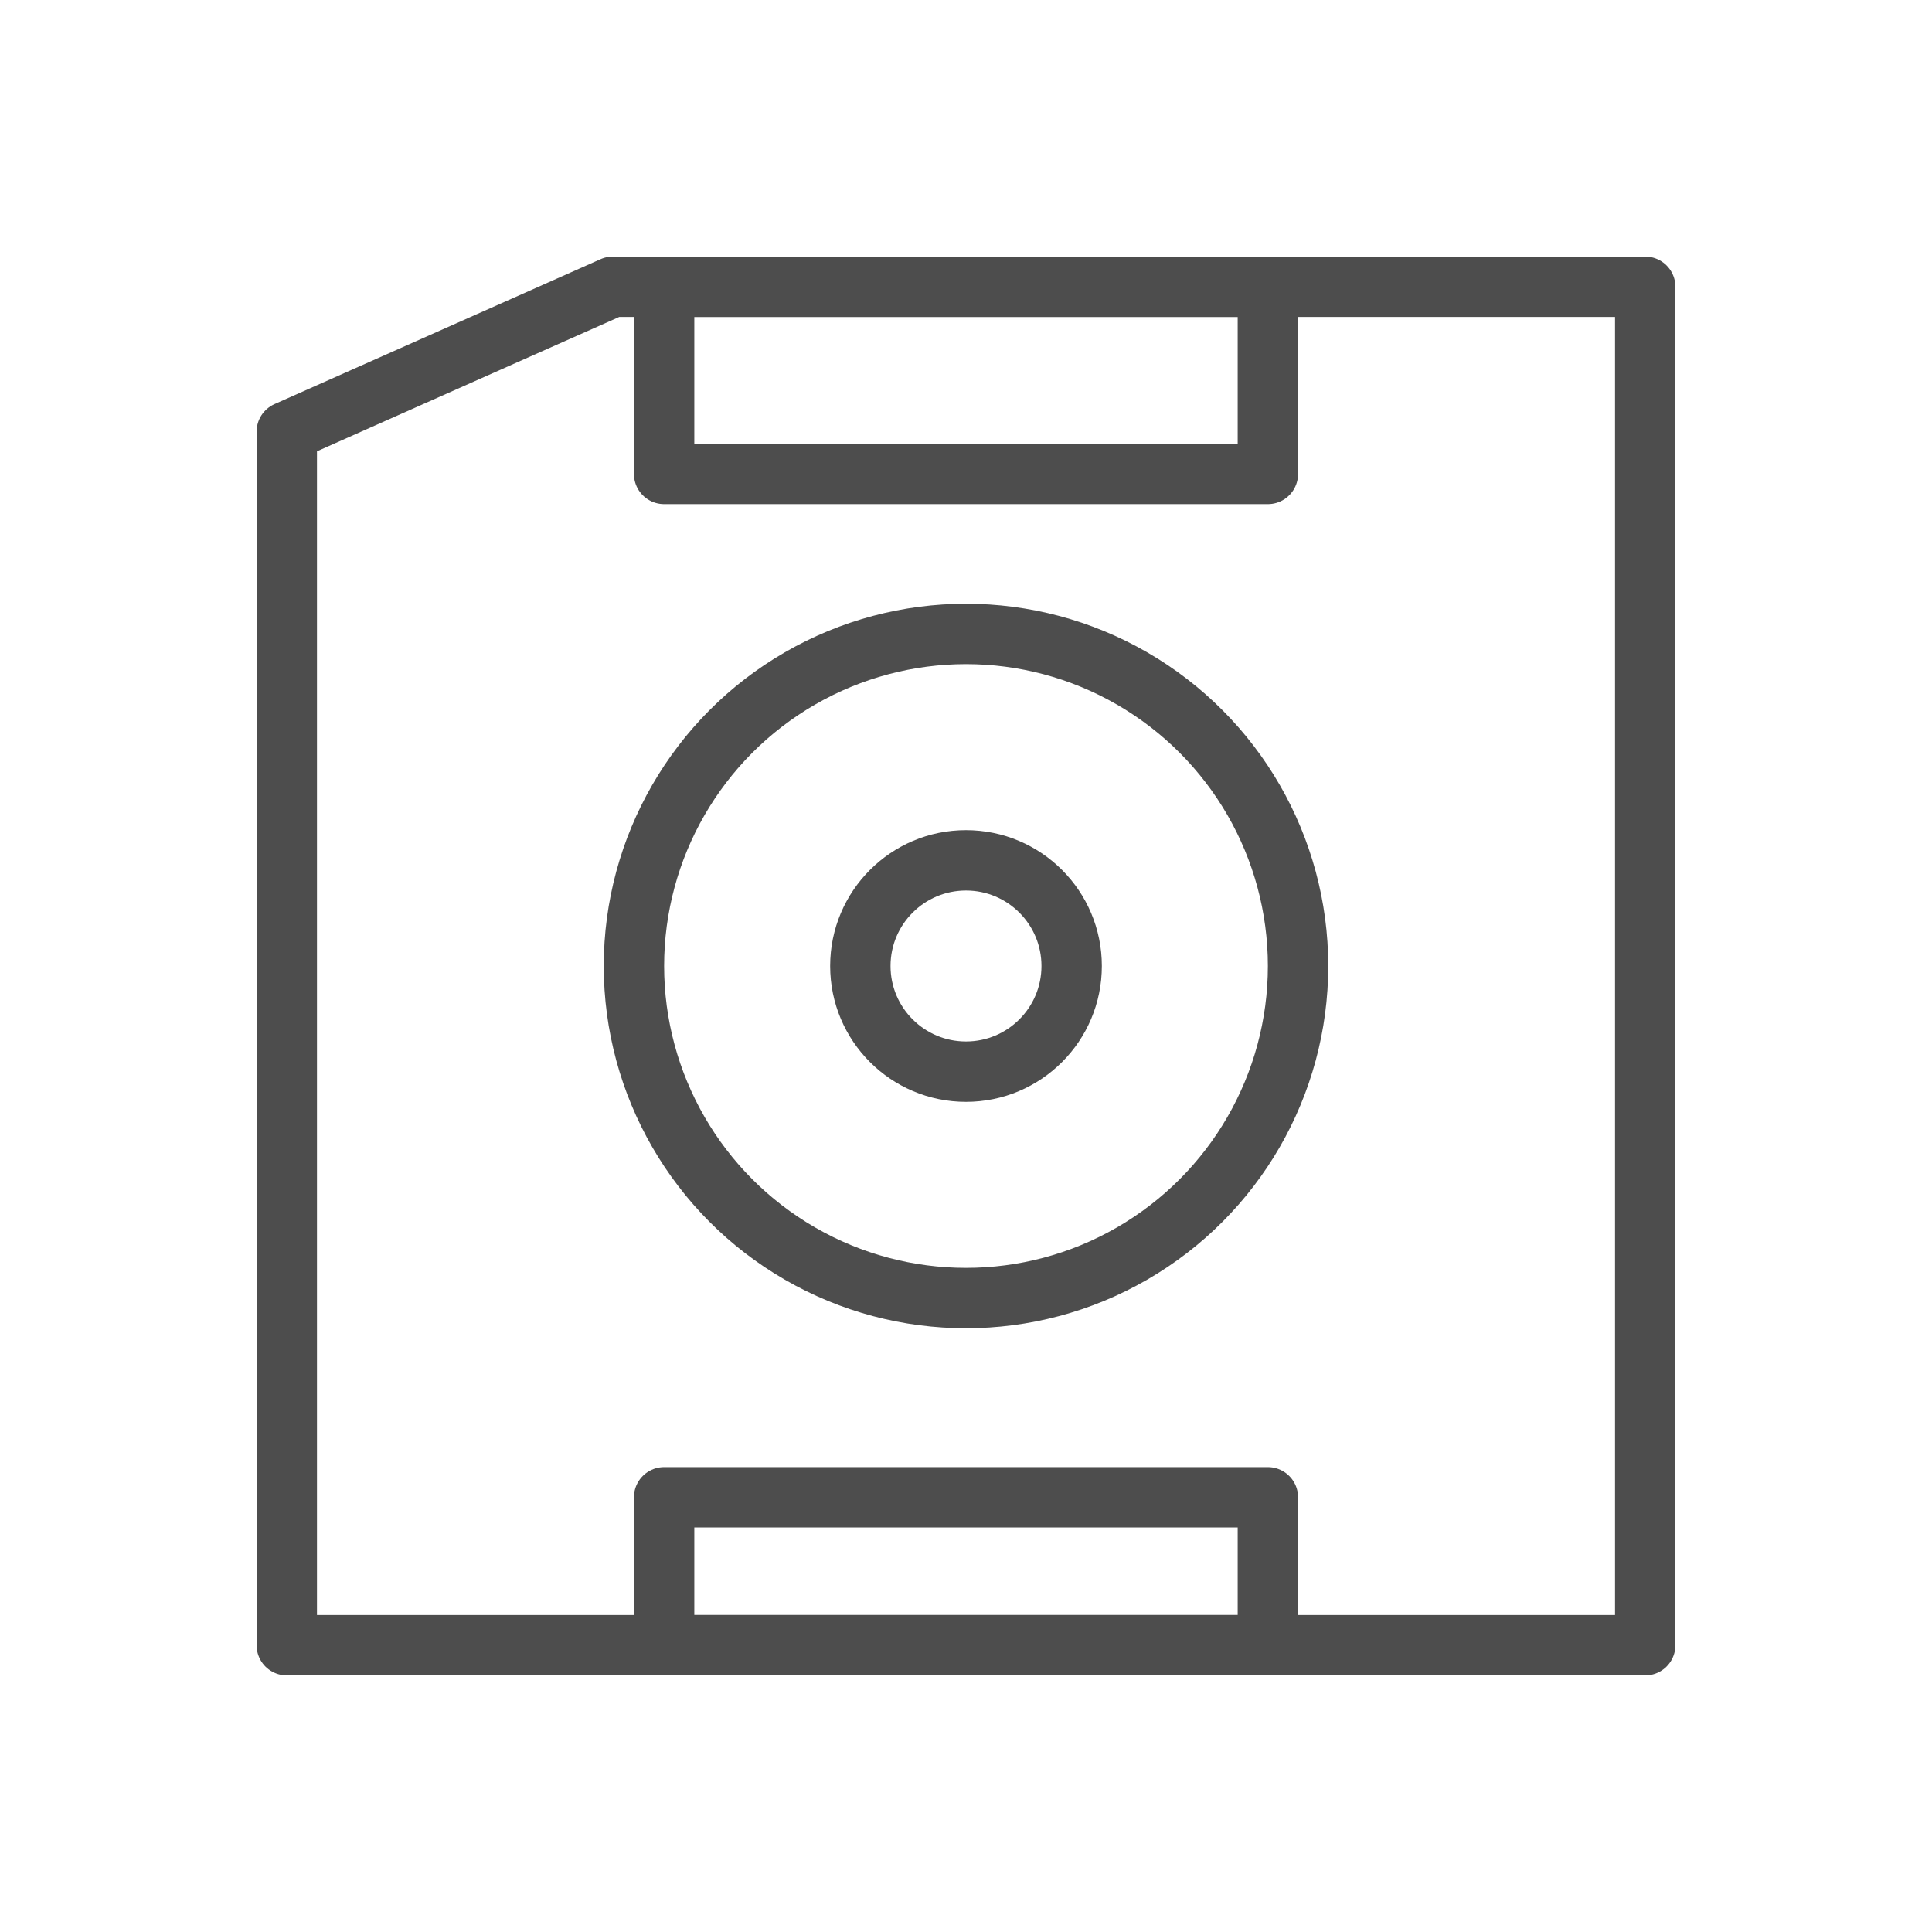
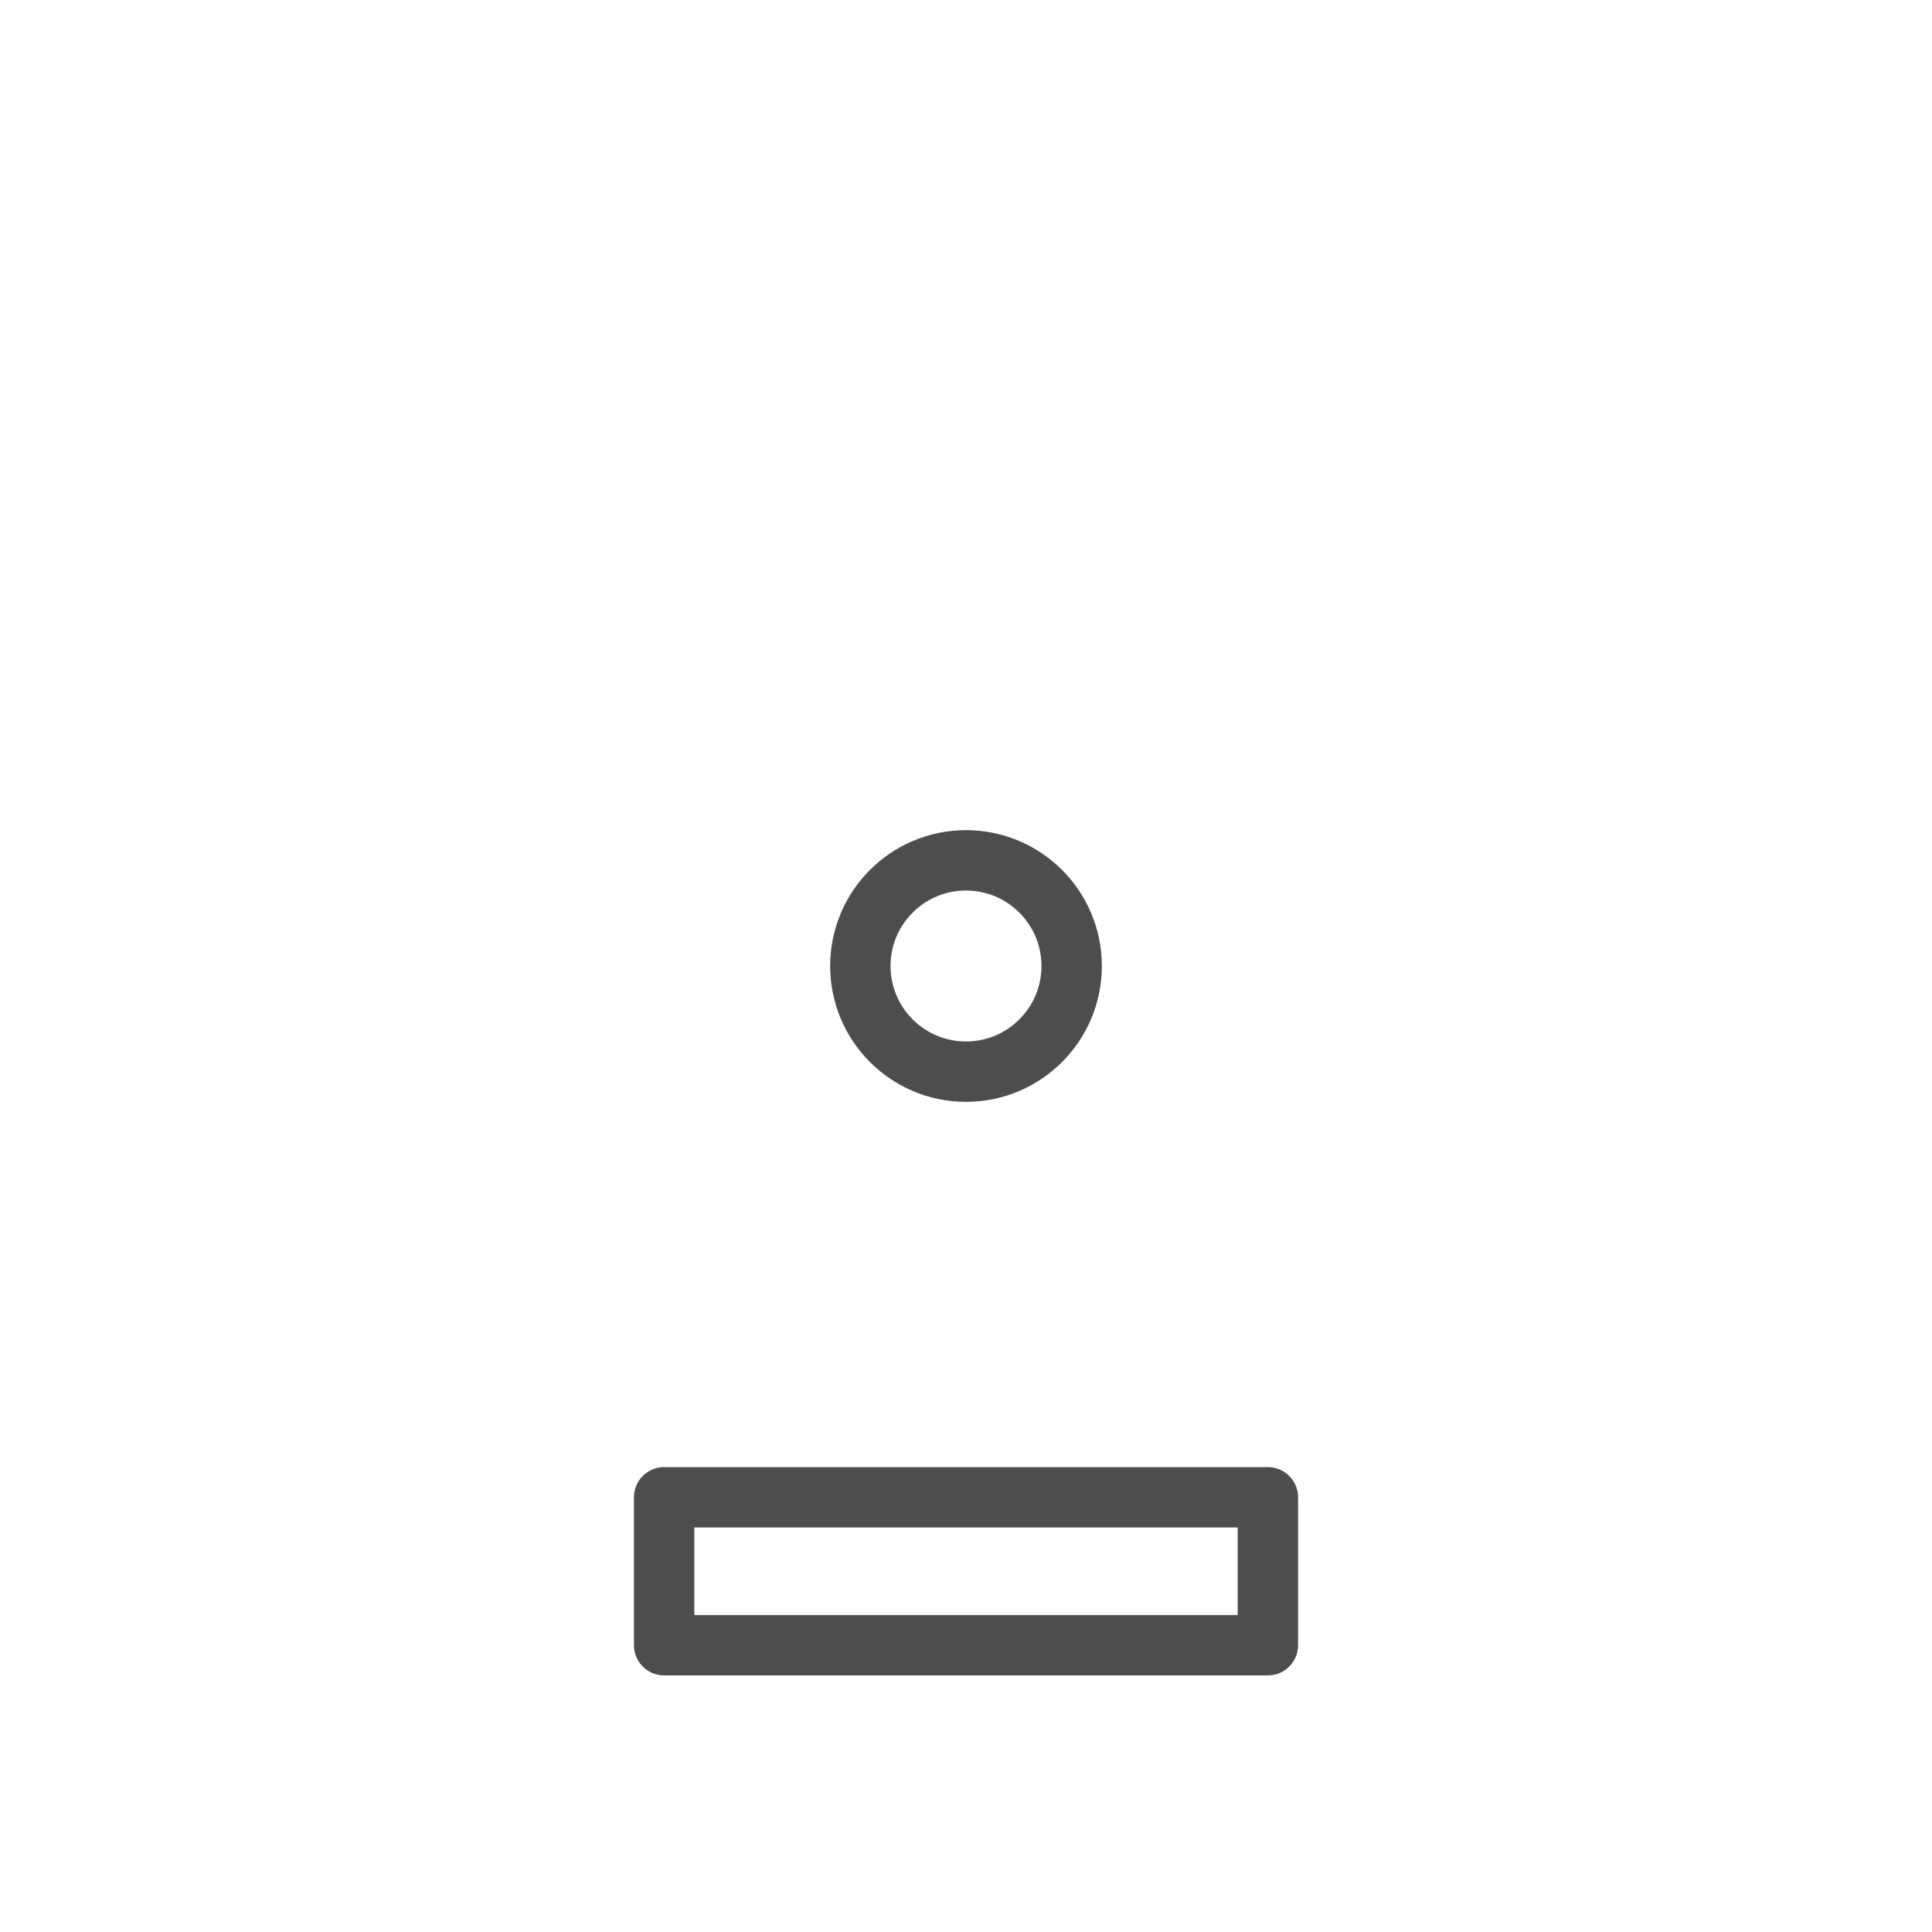
<svg xmlns="http://www.w3.org/2000/svg" enable-background="new 0 0 64 64" height="64px" id="Layer_1" version="1.1" viewBox="0 0 64 64" width="64px" xml:space="preserve">
  <g>
-     <polygon fill="none" points="   20.3,9.5 9.5,14.3 9.5,54.5 54.5,54.5 54.5,9.5  " stroke="#4D4D4D" stroke-linecap="round" stroke-linejoin="round" stroke-miterlimit="10" stroke-width="2" />
-     <circle cx="32" cy="32" fill="none" r="11" stroke="#4D4D4D" stroke-linecap="round" stroke-linejoin="round" stroke-miterlimit="10" stroke-width="2" />
    <circle cx="32" cy="32" fill="none" r="3.5" stroke="#4D4D4D" stroke-linecap="round" stroke-linejoin="round" stroke-miterlimit="10" stroke-width="2" />
    <rect fill="none" height="4.9" stroke="#4D4D4D" stroke-linecap="round" stroke-linejoin="round" stroke-miterlimit="10" stroke-width="2" width="20" x="22" y="49.6" />
-     <rect fill="none" height="6.2" stroke="#4D4D4D" stroke-linecap="round" stroke-linejoin="round" stroke-miterlimit="10" stroke-width="2" width="20" x="22" y="9.5" />
  </g>
</svg>